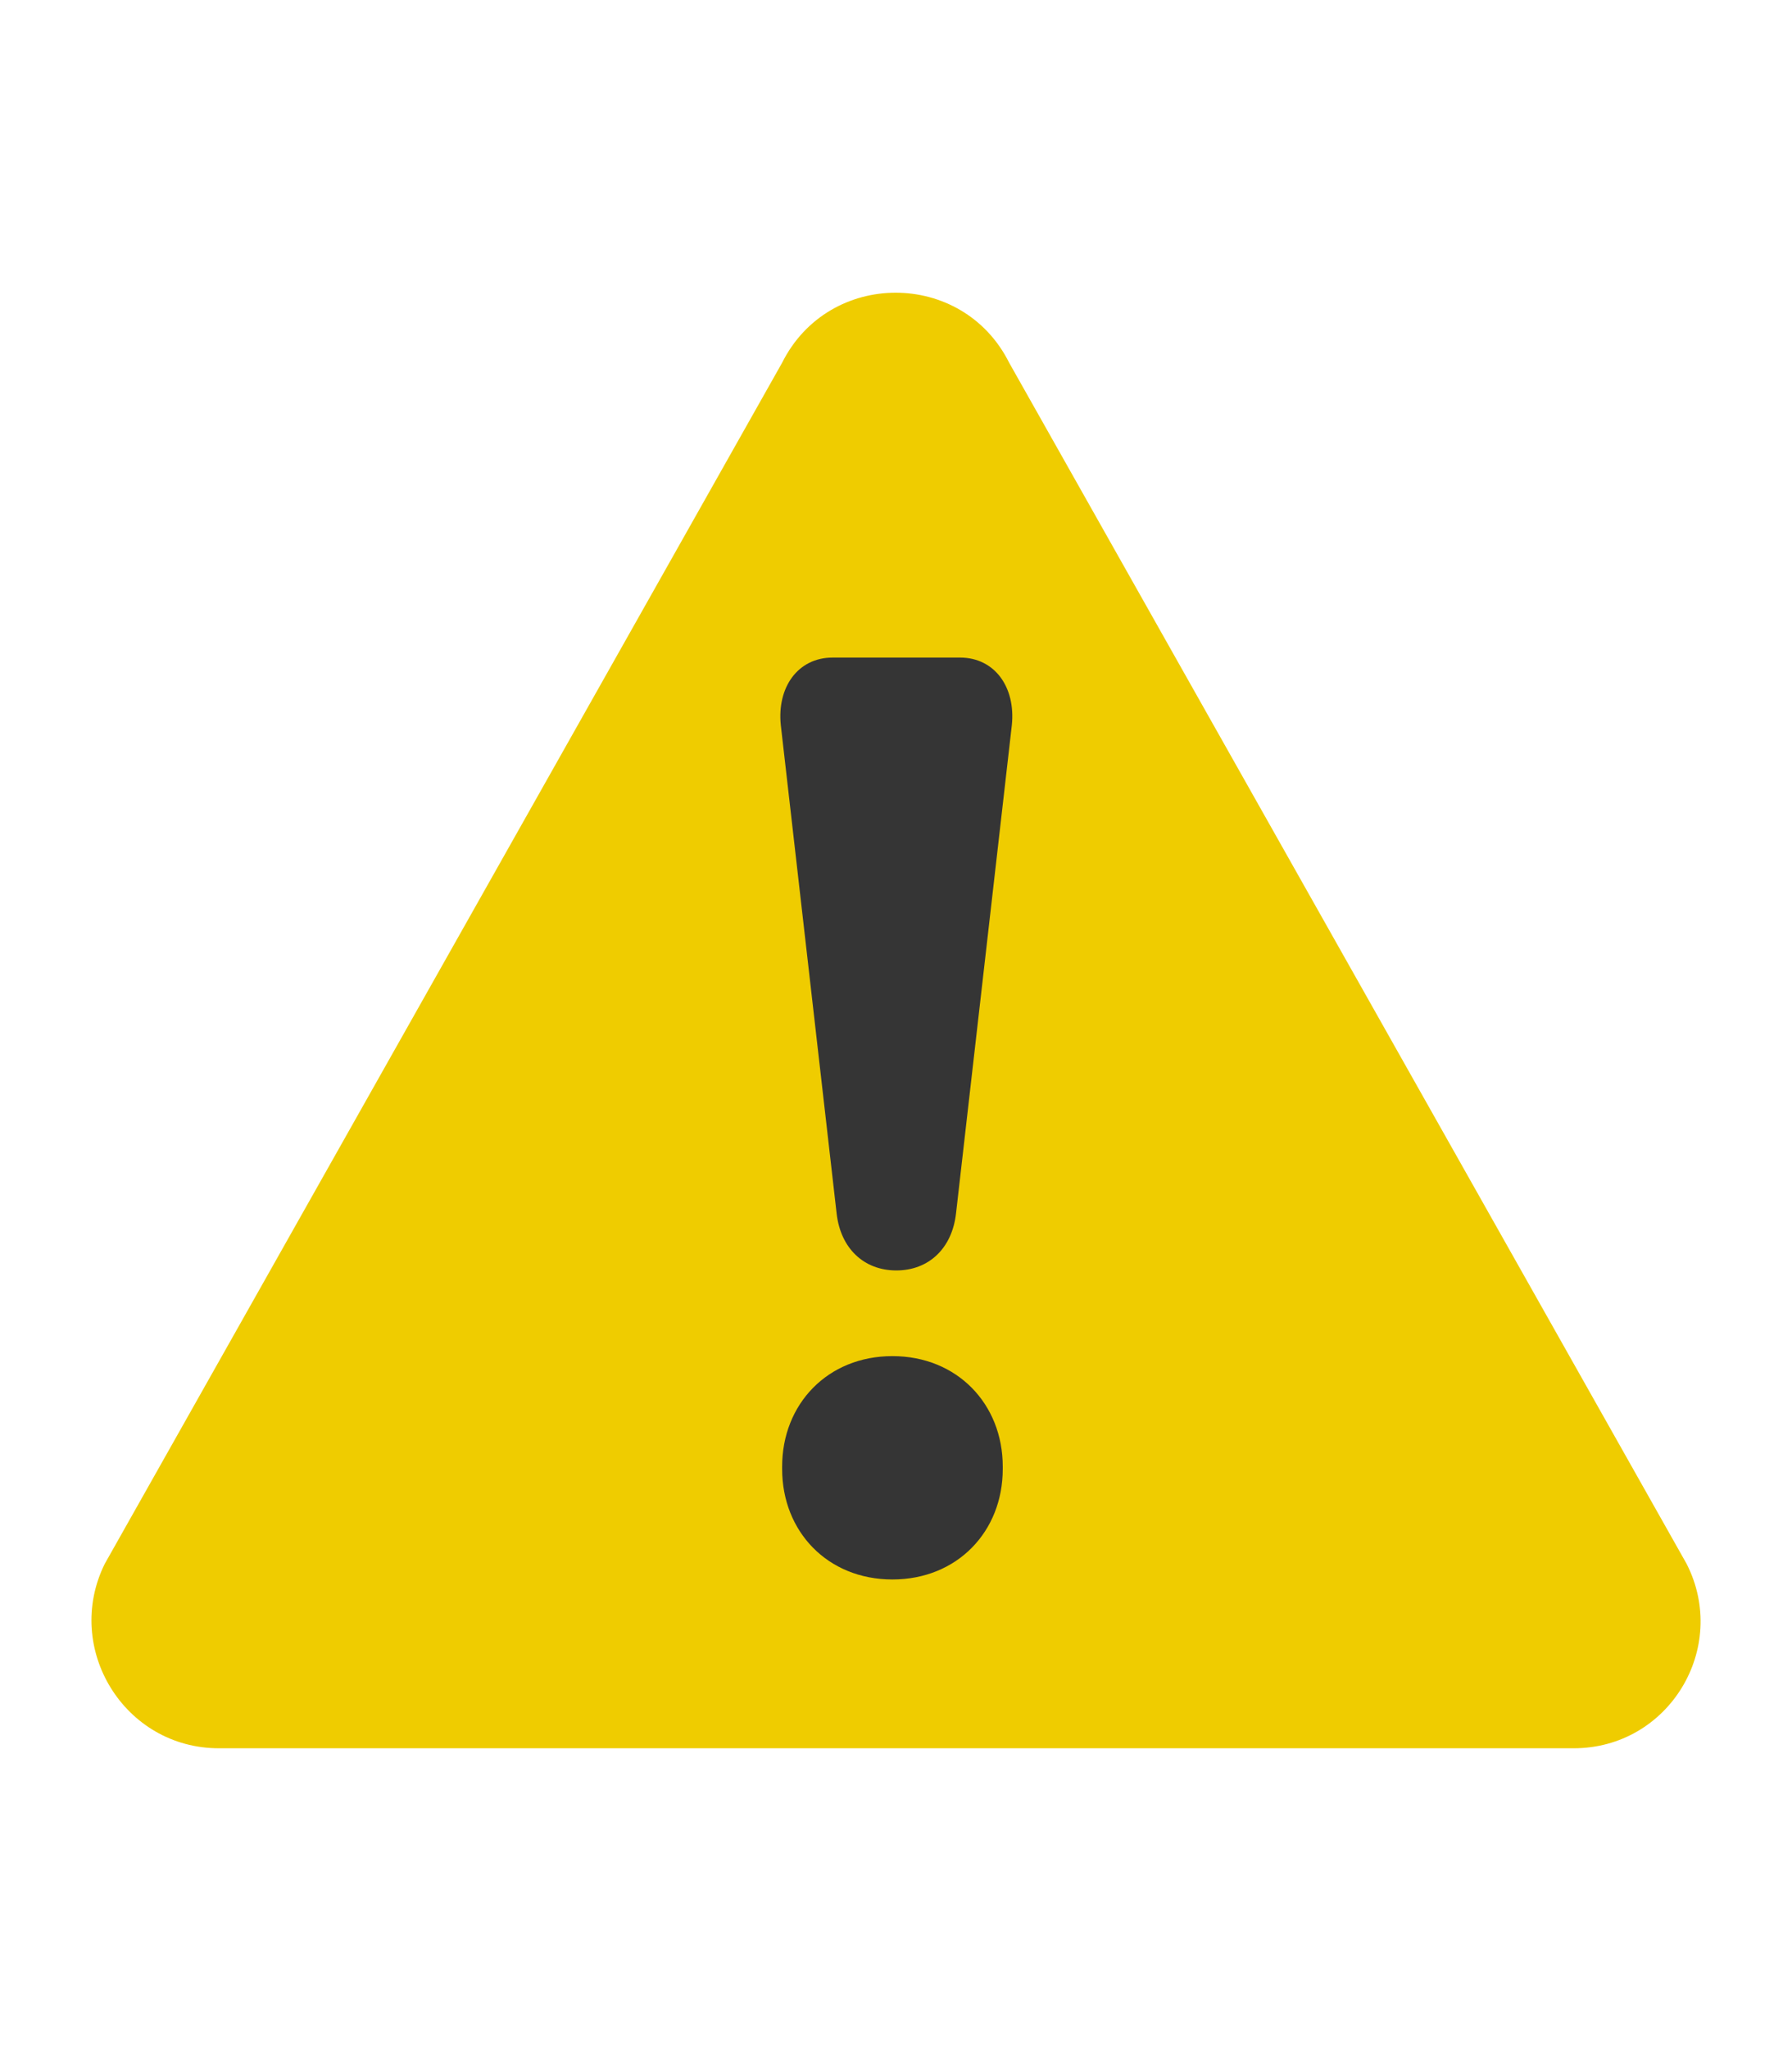
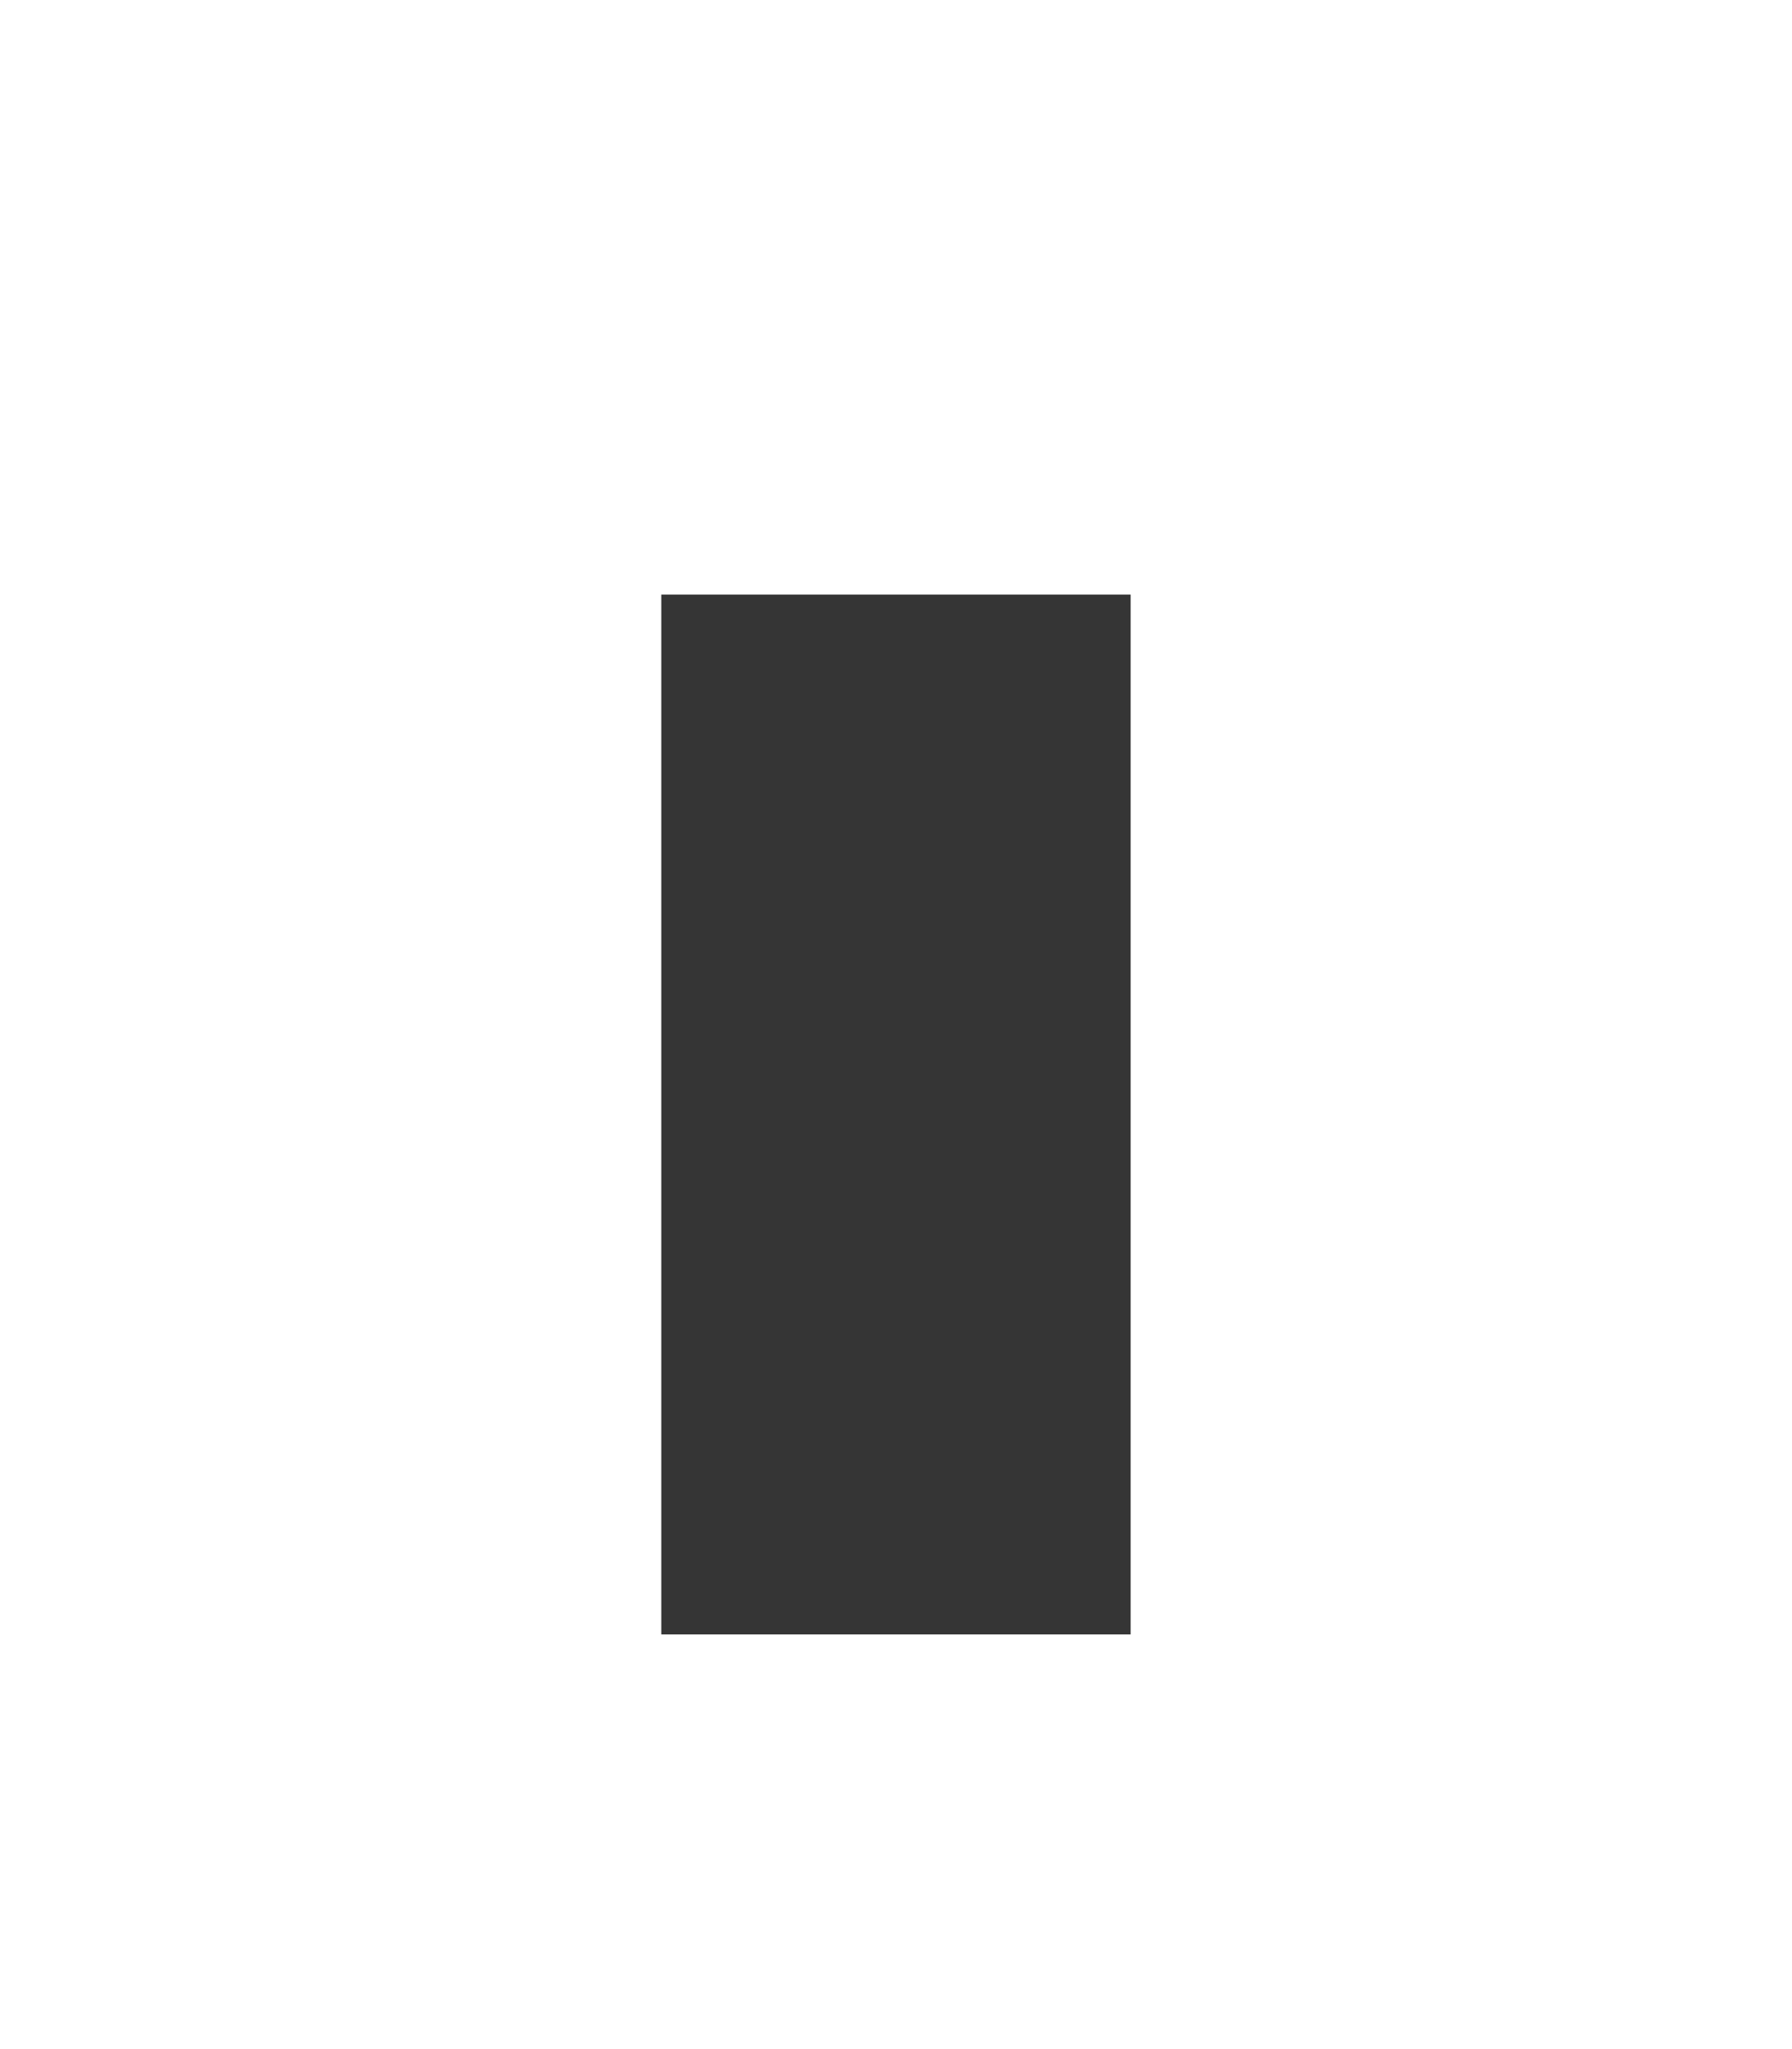
<svg xmlns="http://www.w3.org/2000/svg" width="28" height="32" viewBox="0 0 28 32" fill="none">
-   <path d="M17.666 9.286H10.333V25.524H17.666V9.286Z" fill="#353535" />
-   <path d="M3.42 27.302H24.59C26.07 27.302 27.023 25.741 26.354 24.423L15.769 5.666C15.039 4.206 12.95 4.206 12.22 5.666L1.636 24.423C0.987 25.741 1.94 27.302 3.42 27.302ZM15.668 22.942C15.668 23.916 14.958 24.666 13.944 24.666C12.93 24.666 12.221 23.916 12.221 22.942V22.902C12.221 21.929 12.93 21.178 13.944 21.178C14.958 21.178 15.668 21.929 15.668 22.902V22.942ZM13.011 10.269H14.999C15.546 10.269 15.871 10.736 15.81 11.324L14.938 18.948C14.877 19.495 14.512 19.84 14.005 19.84C13.498 19.84 13.133 19.495 13.072 18.948L12.2 11.324C12.139 10.736 12.464 10.269 13.011 10.269Z" fill="#EFCC00" />
+   <path d="M17.666 9.286H10.333V25.524H17.666Z" fill="#353535" />
</svg>